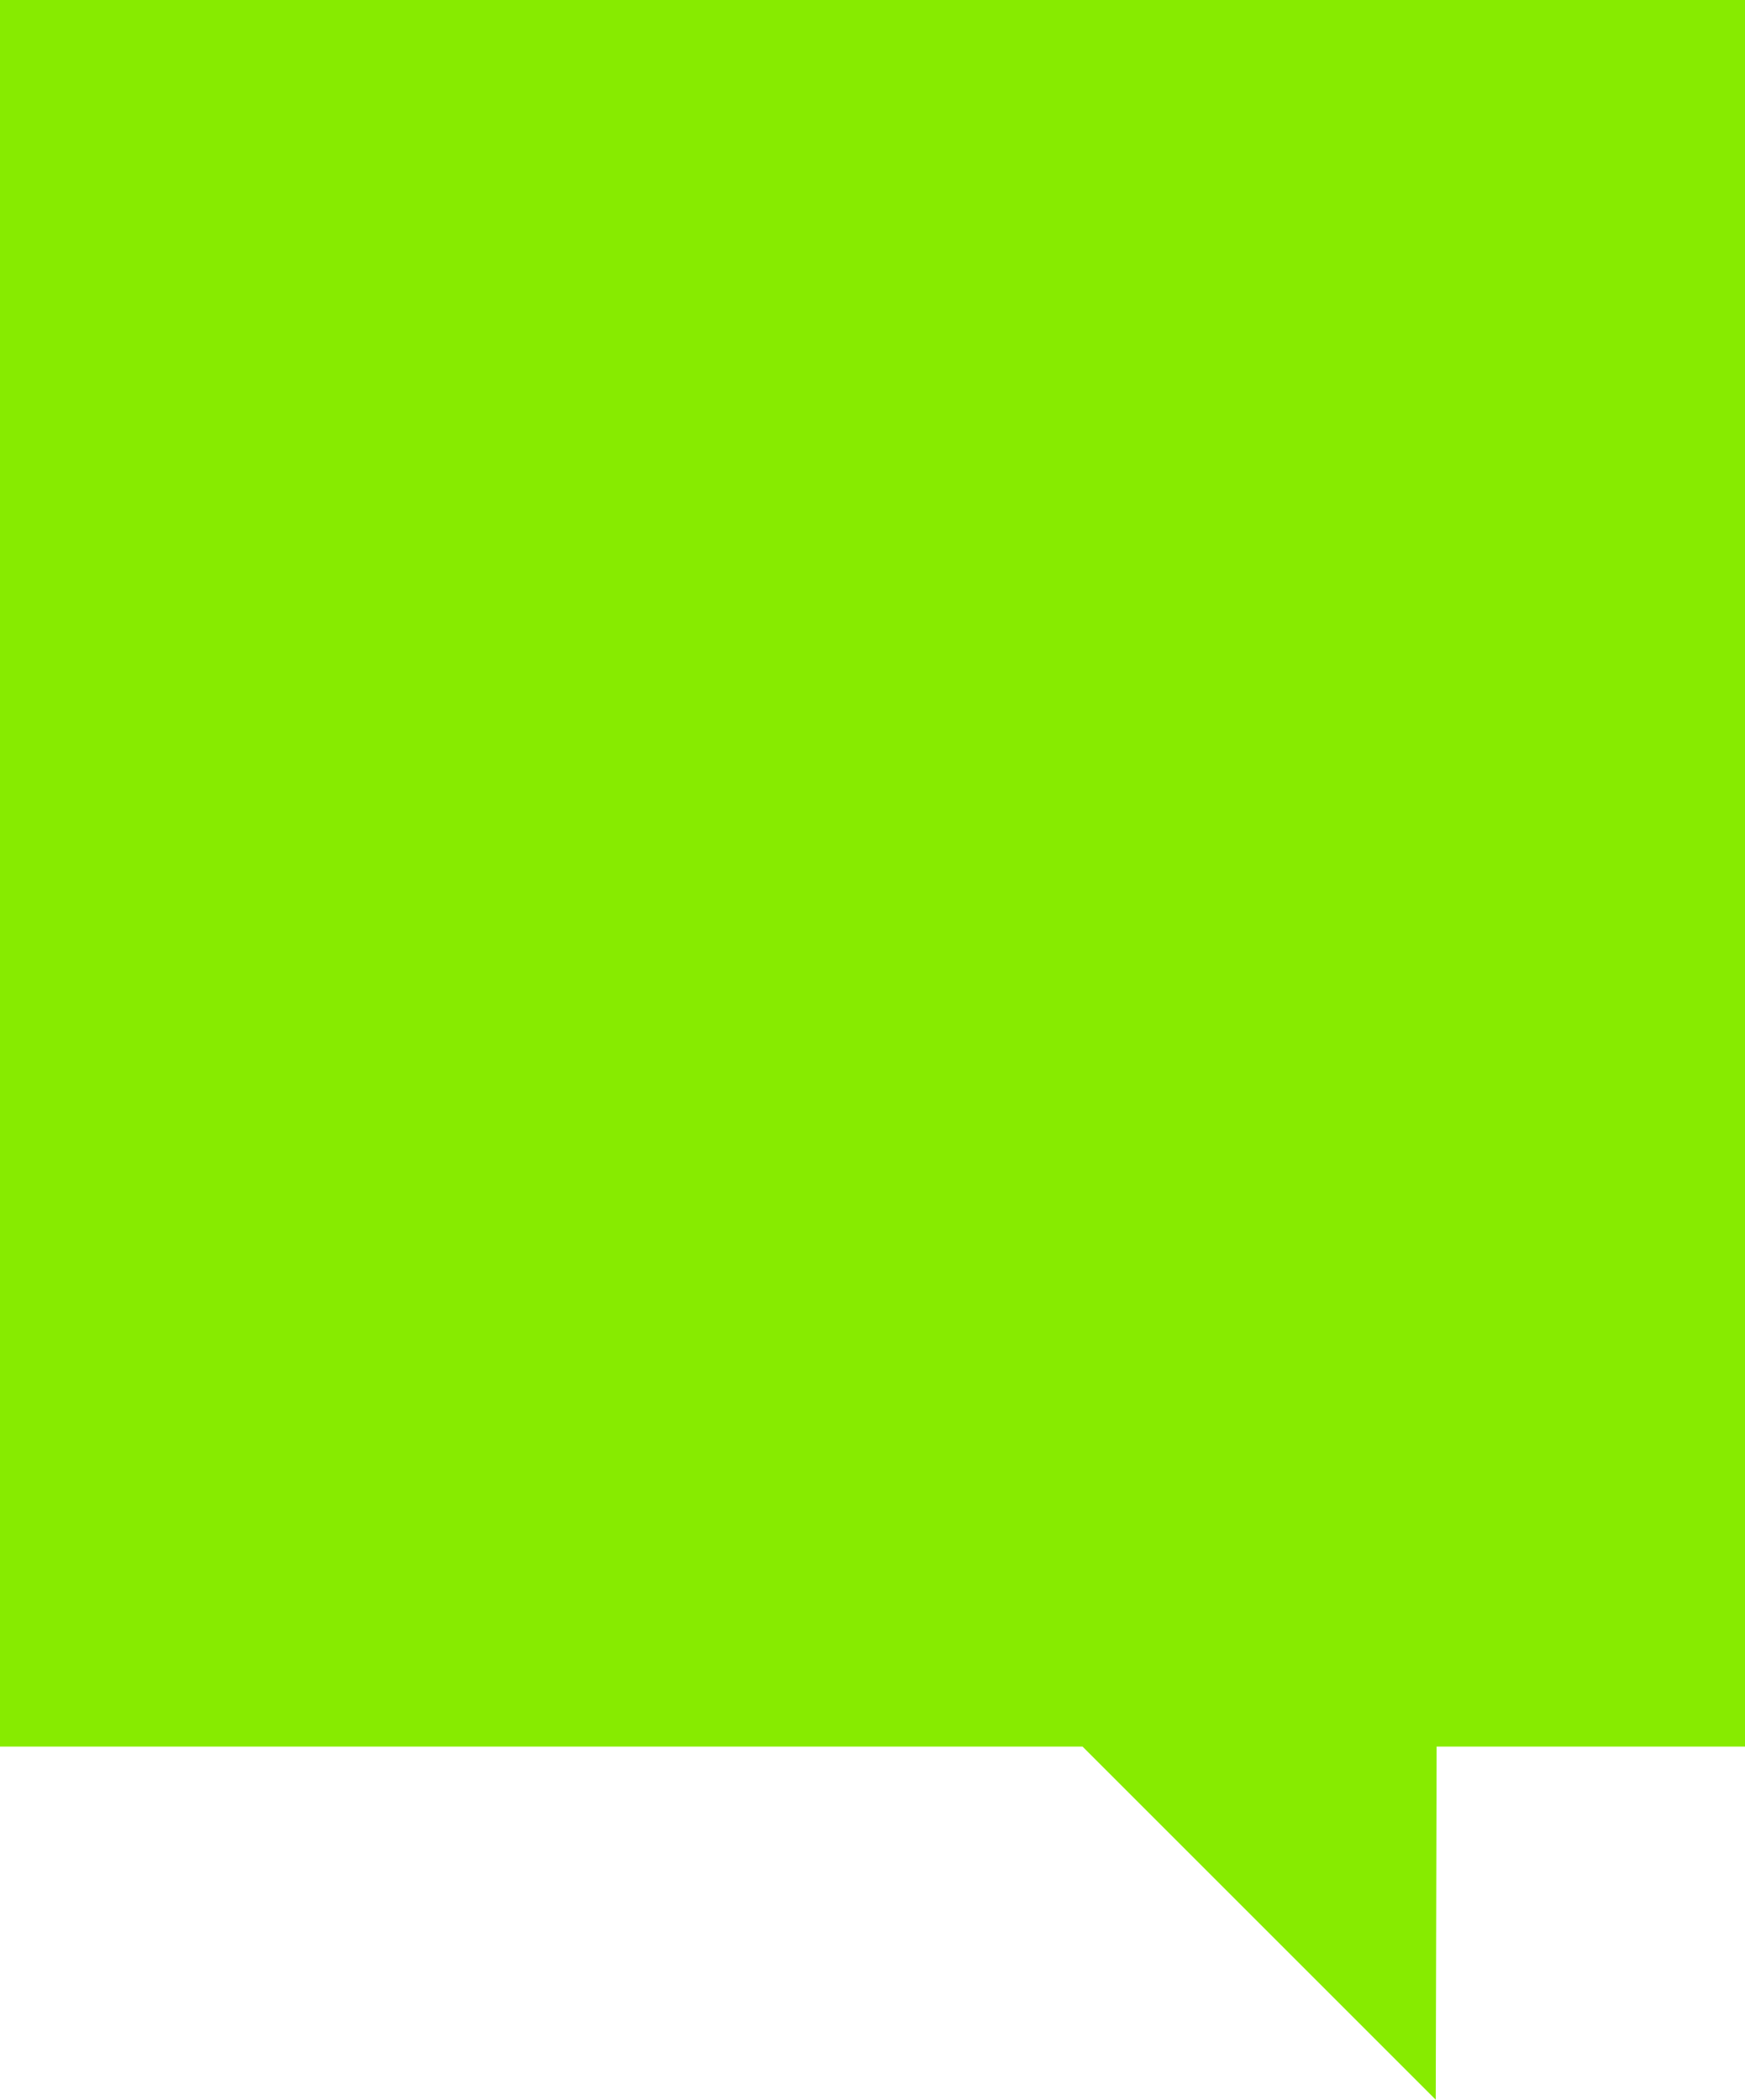
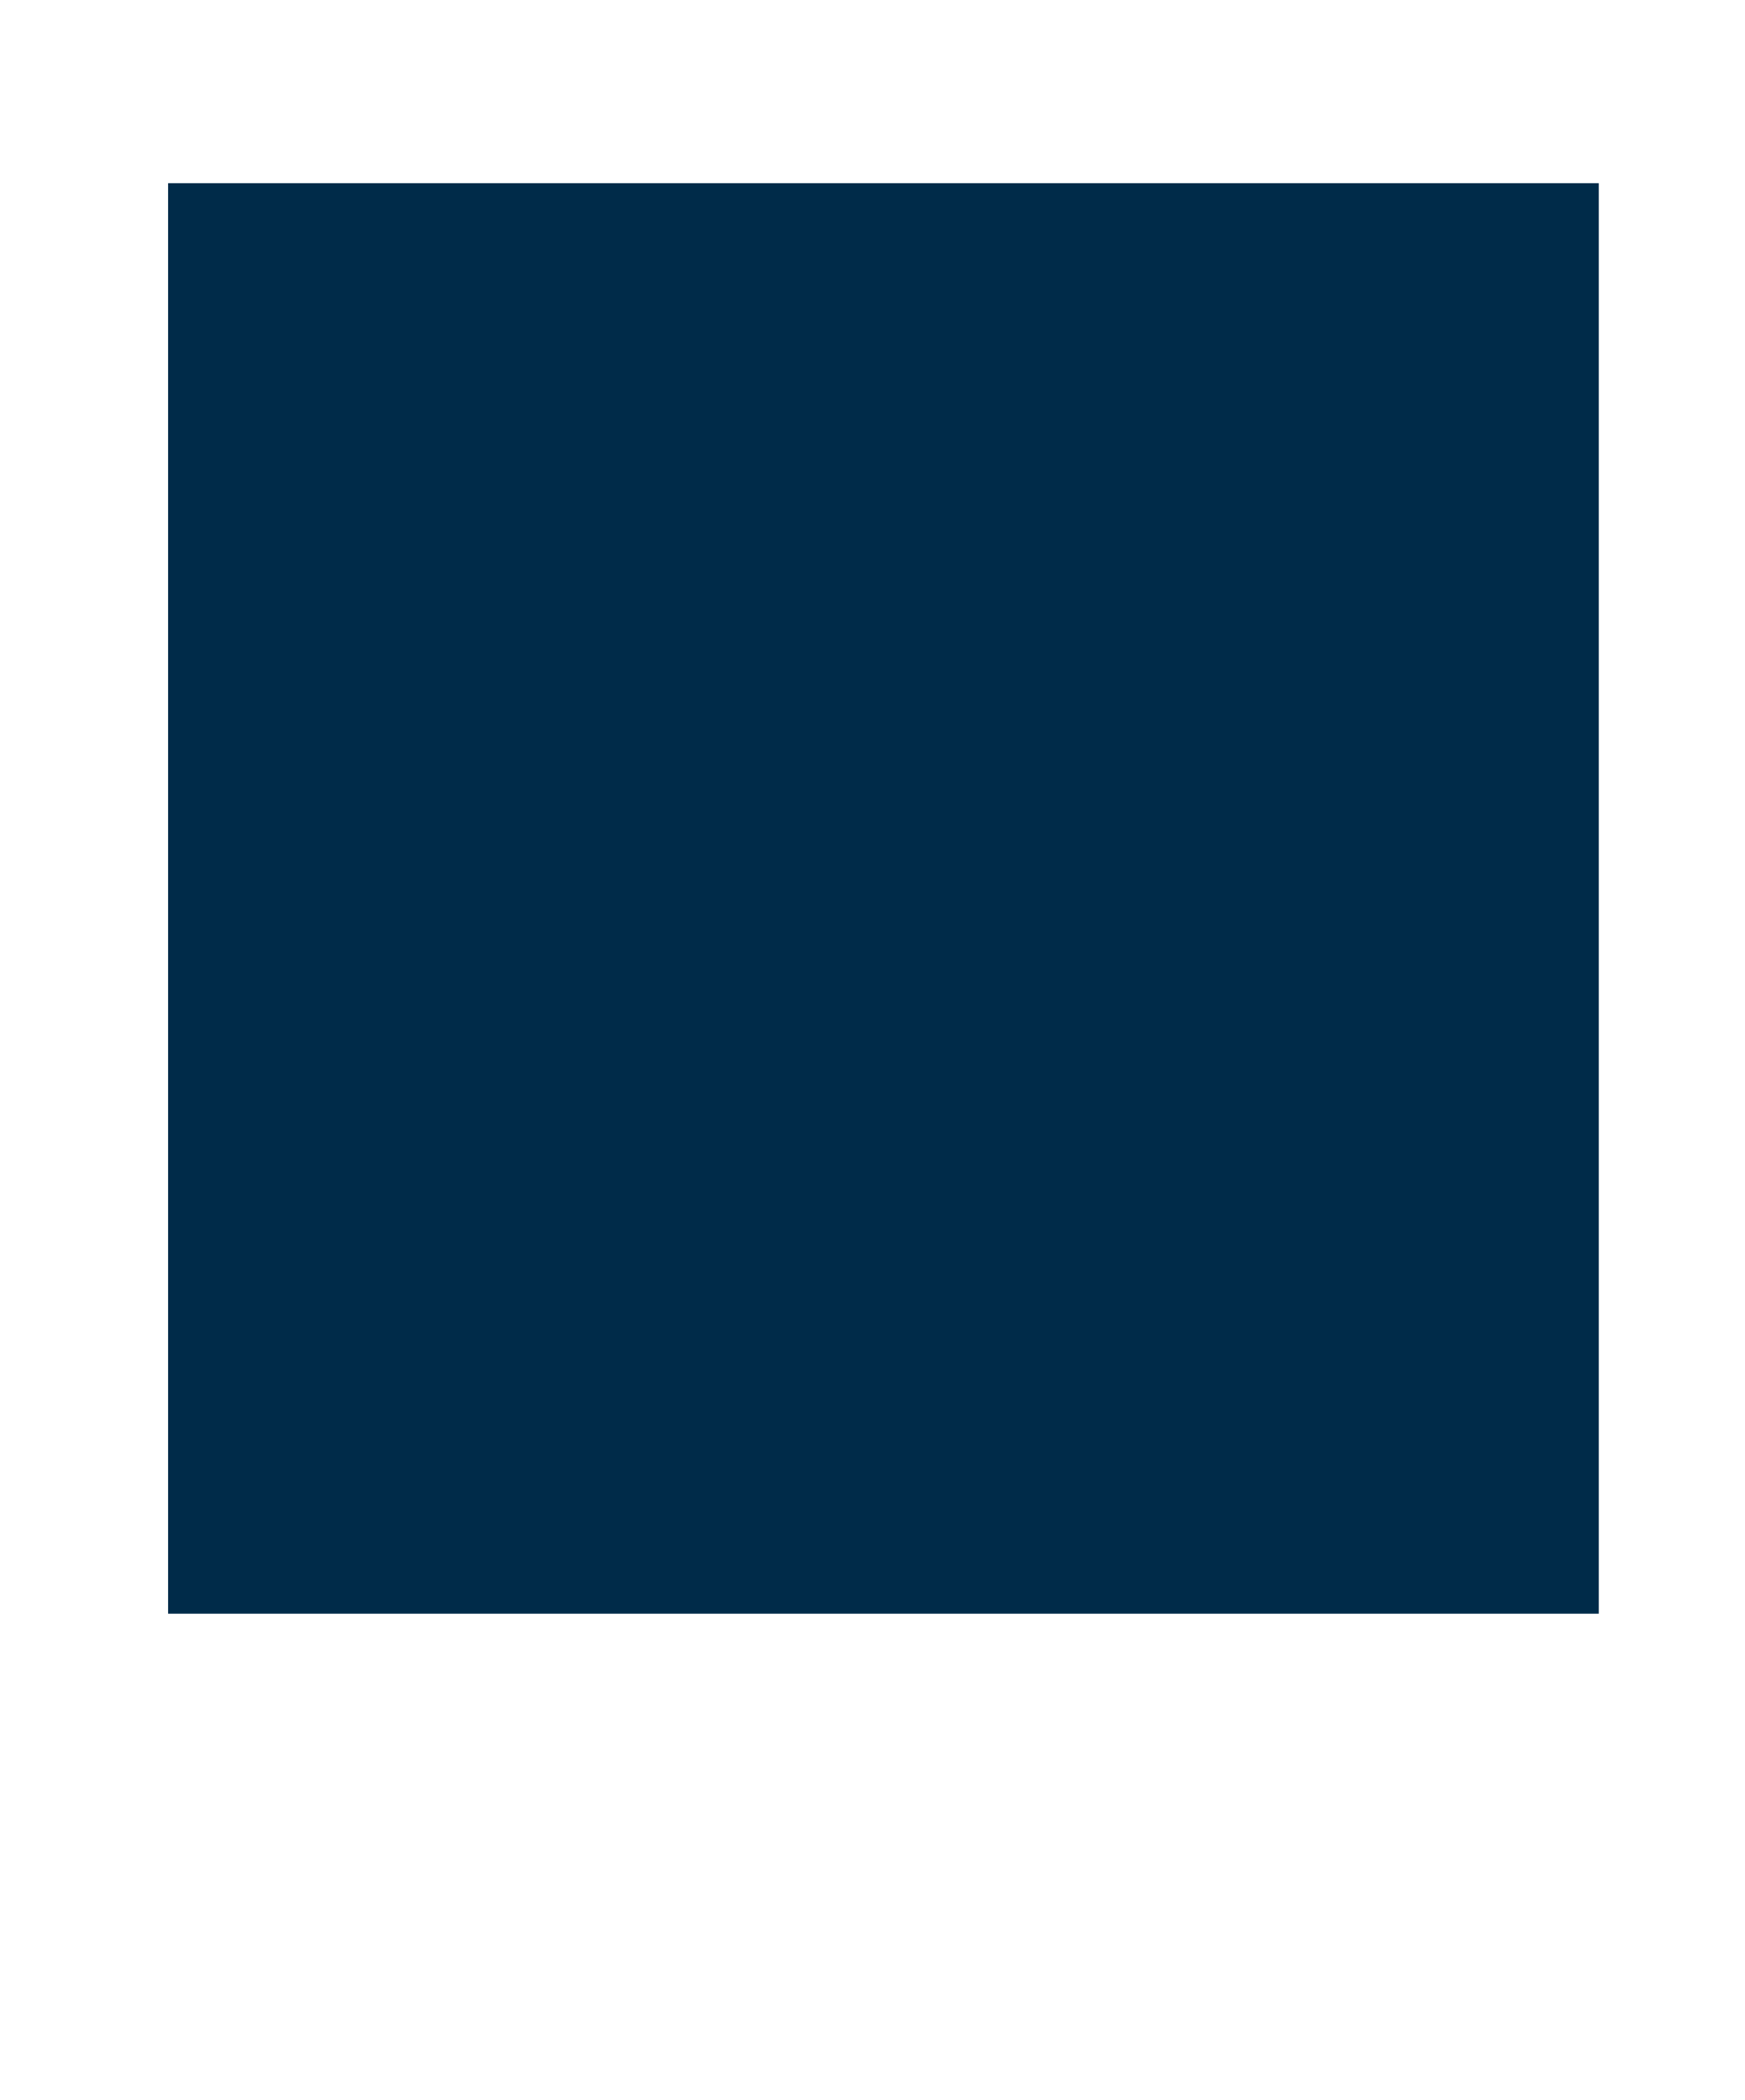
<svg xmlns="http://www.w3.org/2000/svg" id="Layer_1" data-name="Layer 1" viewBox="0 0 161.32 194.15">
  <defs>
    <style>
      .cls-1 {
        fill: #87eb00;
      }

      .cls-2 {
        fill: #002b49;
      }
    </style>
  </defs>
  <rect class="cls-2" x="15.54" y="16.94" width="132.26" height="132.26" />
-   <path class="cls-1" d="M132.74,194.15l-32.66-32.66H0V0h161.32v161.49h-28.51l-.08,32.66h0Z" />
</svg>